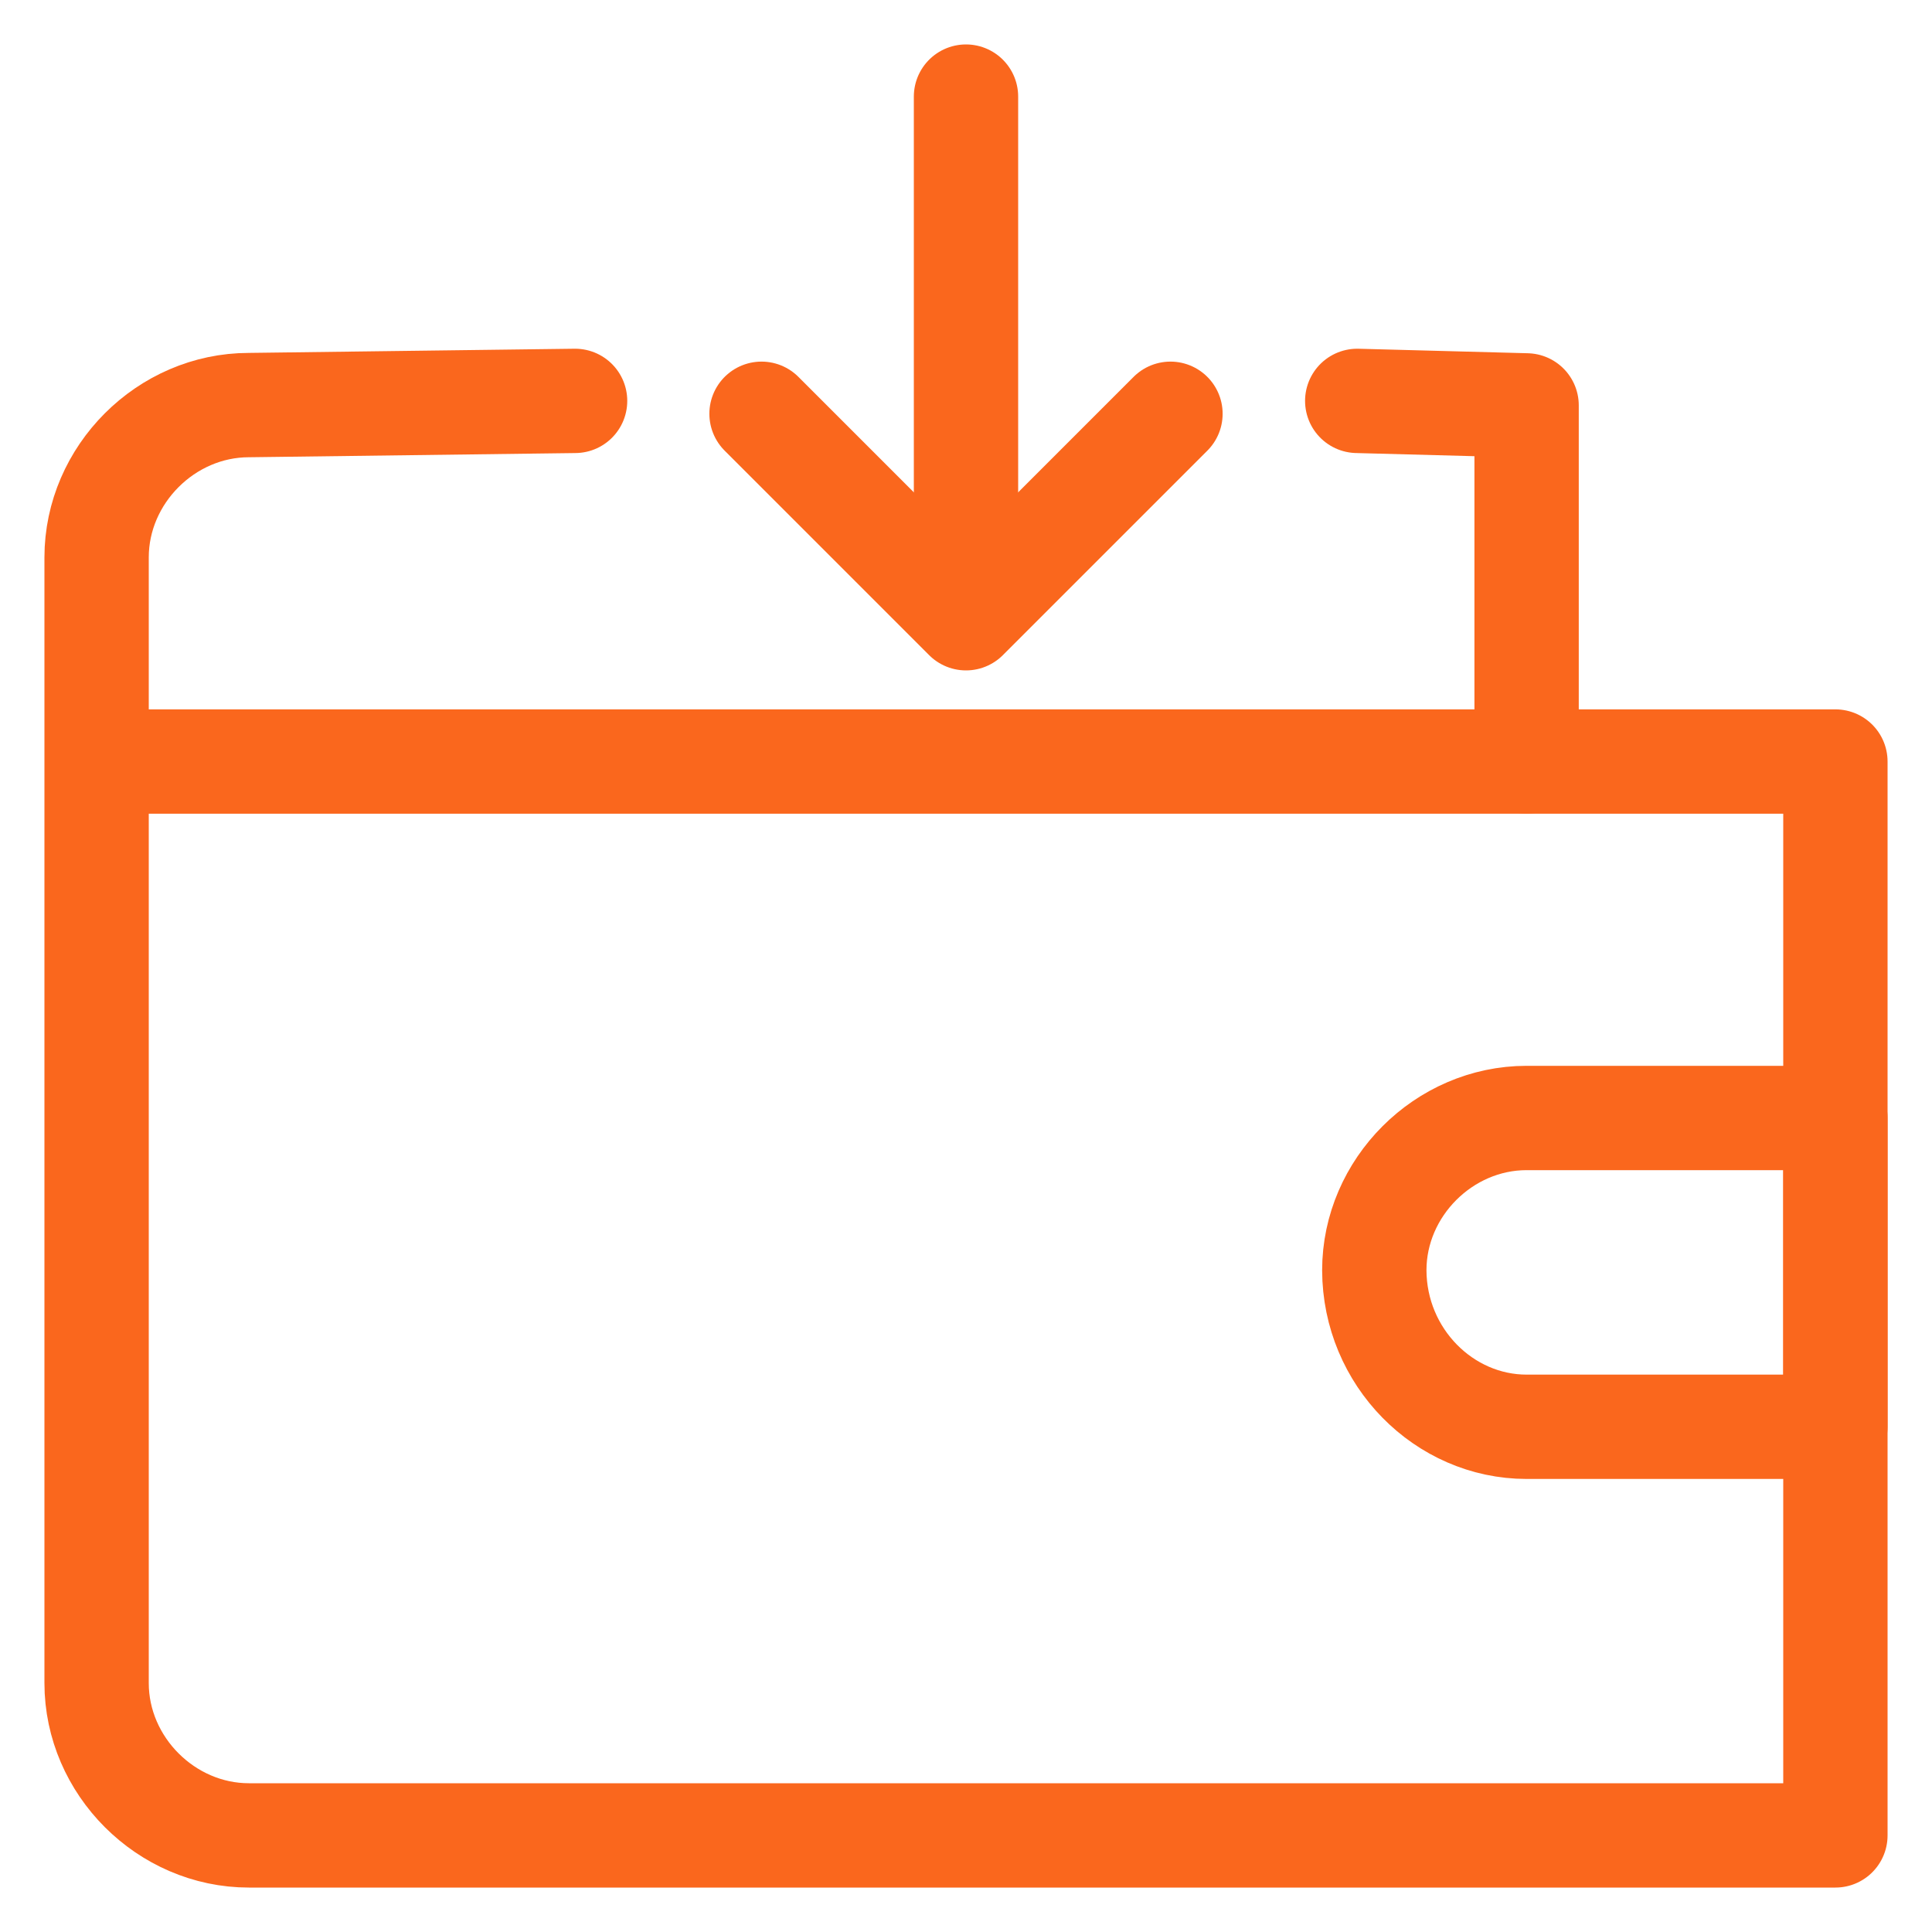
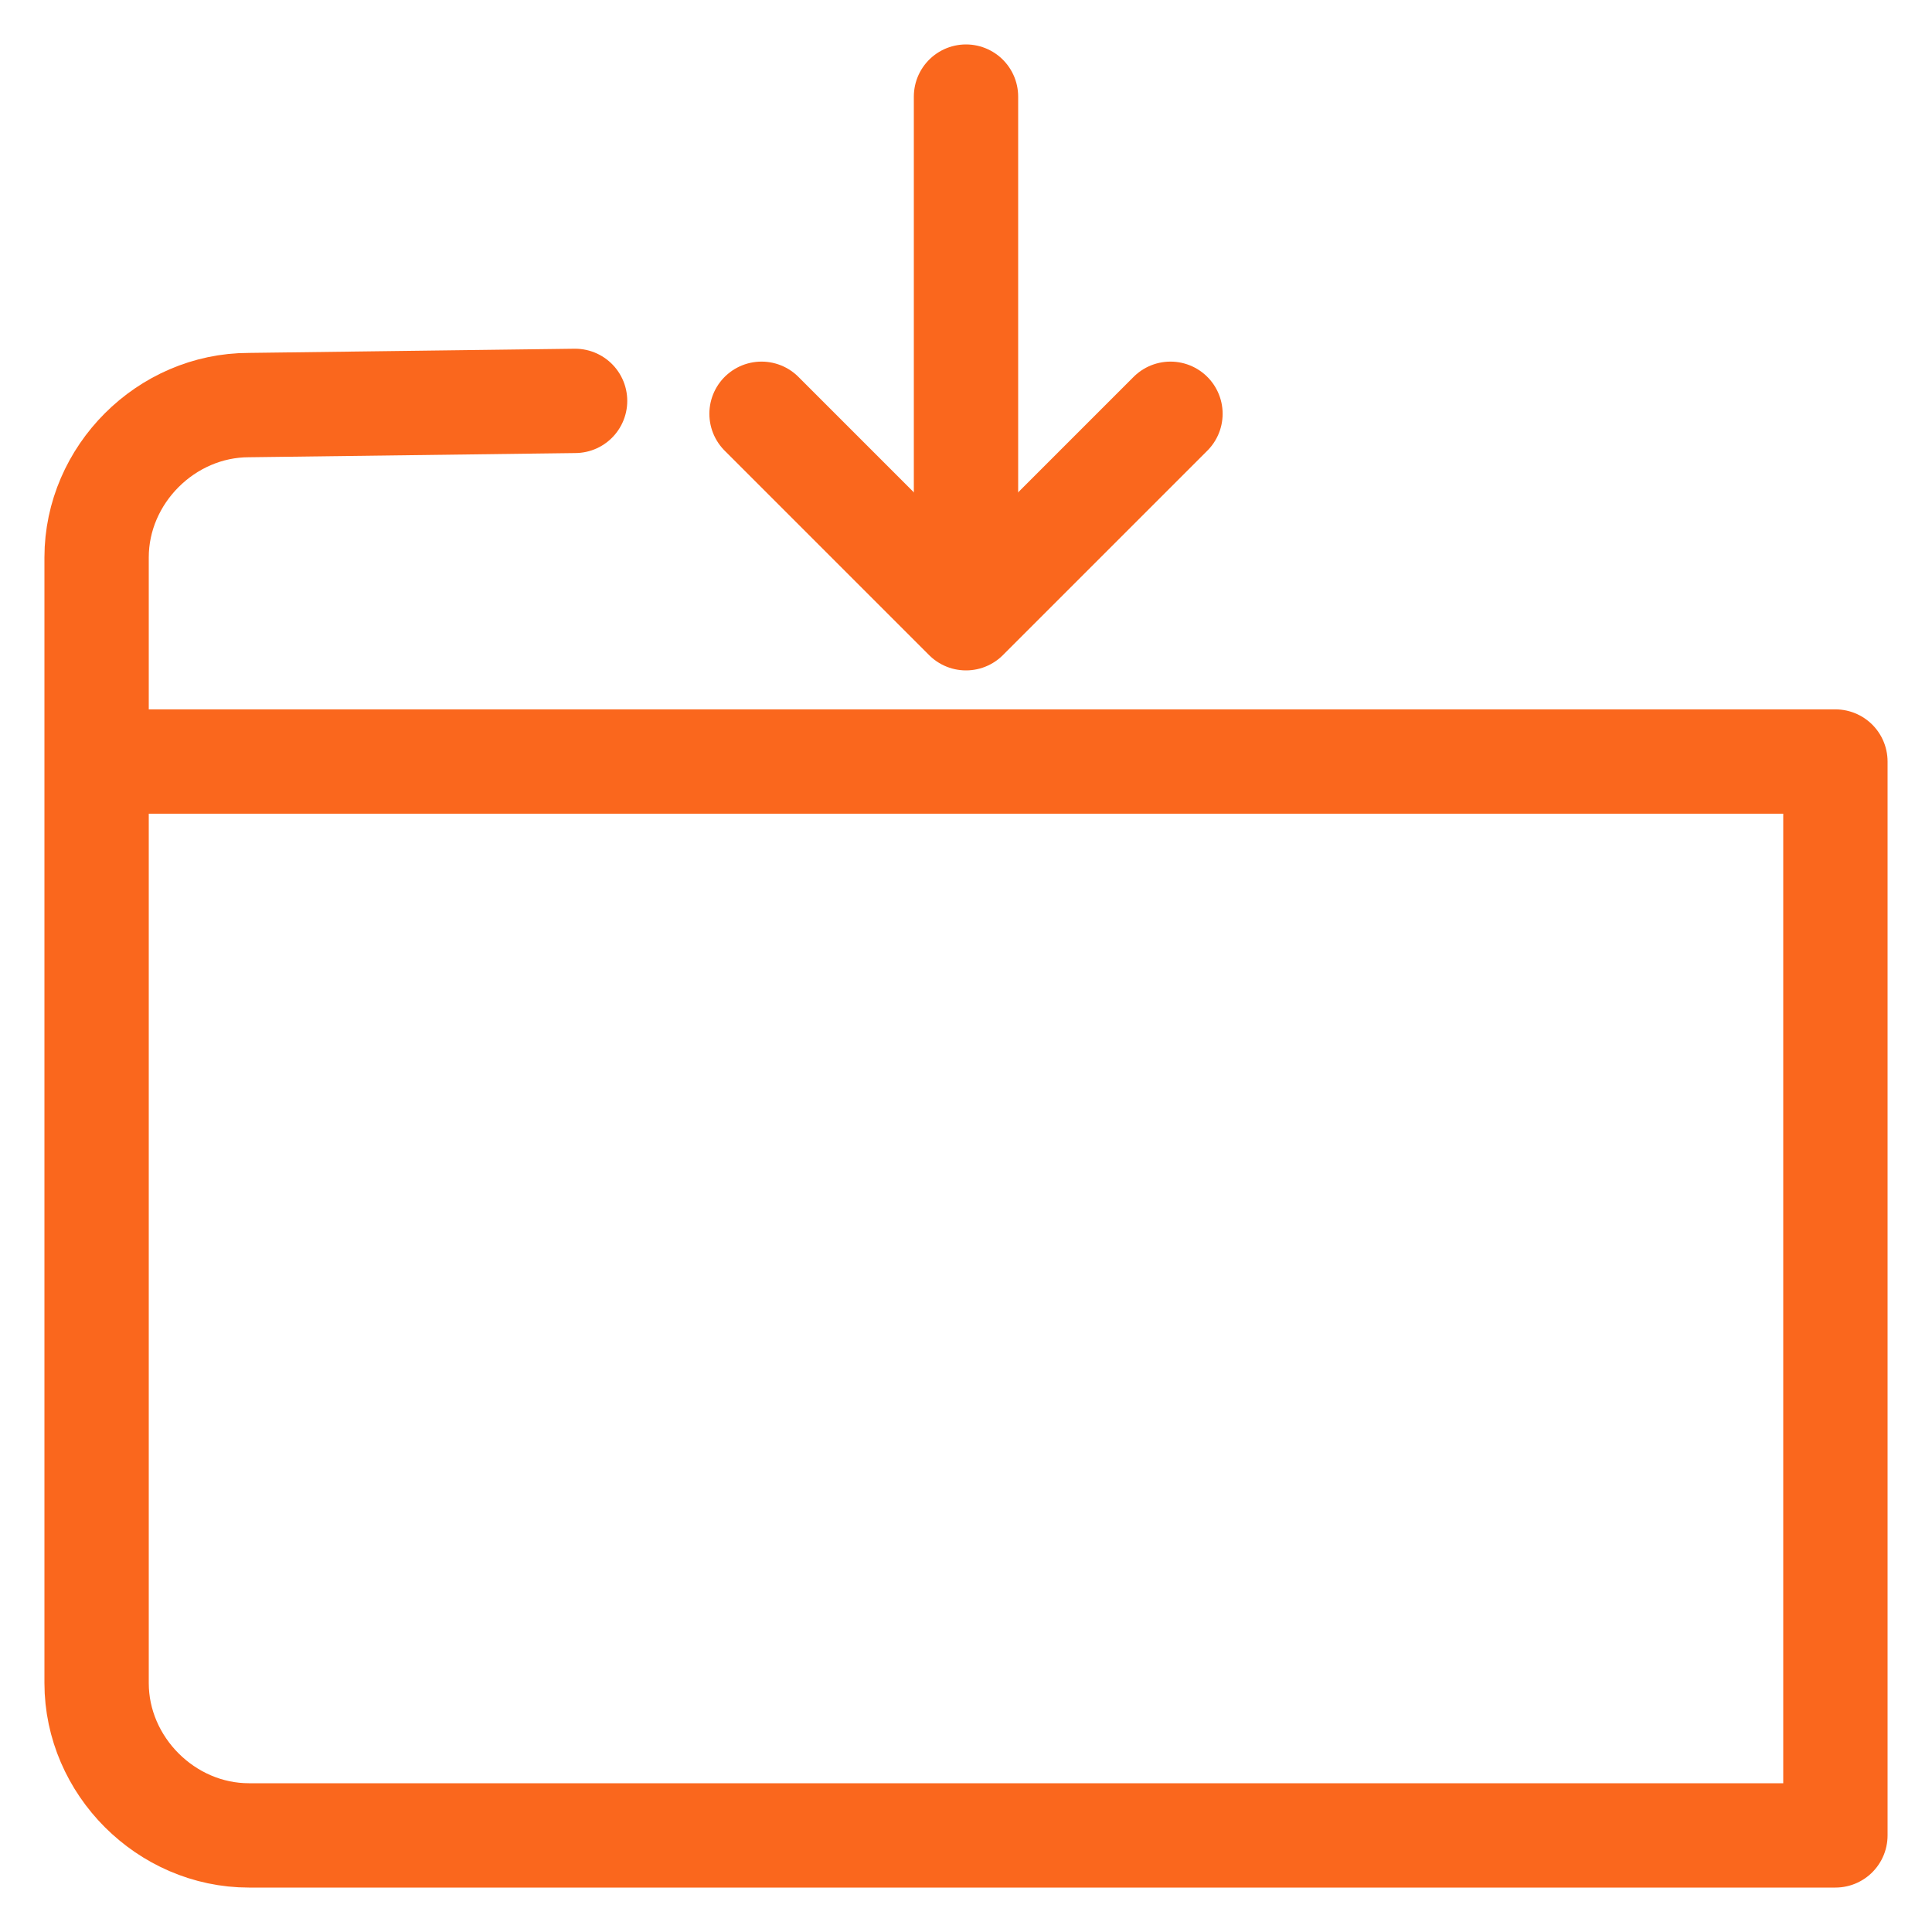
<svg xmlns="http://www.w3.org/2000/svg" version="1.1" id="Layer_1" x="0px" y="0px" viewBox="0 0 600 600" style="enable-background:new 0 0 600 600;" xml:space="preserve">
  <style type="text/css"> .st0{fill:none;stroke:#FA671D;stroke-width:32.4;stroke-linecap:round;stroke-linejoin:round;stroke-miterlimit:125;} </style>
  <g>
    <g>
-       <polyline class="st0" points="421.5,124.5 474.1,125.9 474.1,236.5 " />
      <path class="st0" d="M30,236.5h446.9H570V570H77.3C51.6,570,30,548.4,30,522.7V173.1c0-25.7,21.6-47.3,47.3-47.3l101.3-1.3" />
-       <path class="st0" d="M474.1,443.1H570v-95.9h-95.9c-25.7,0-47.3,21.6-47.3,47.3l0,0C426.9,421.5,448.5,443.1,474.1,443.1z" />
    </g>
    <g>
      <polyline class="st0" points="236.5,128.5 300,192 363.5,128.5 " />
      <line class="st0" x1="300" y1="30" x2="300" y2="178.5" />
    </g>
  </g>
</svg>